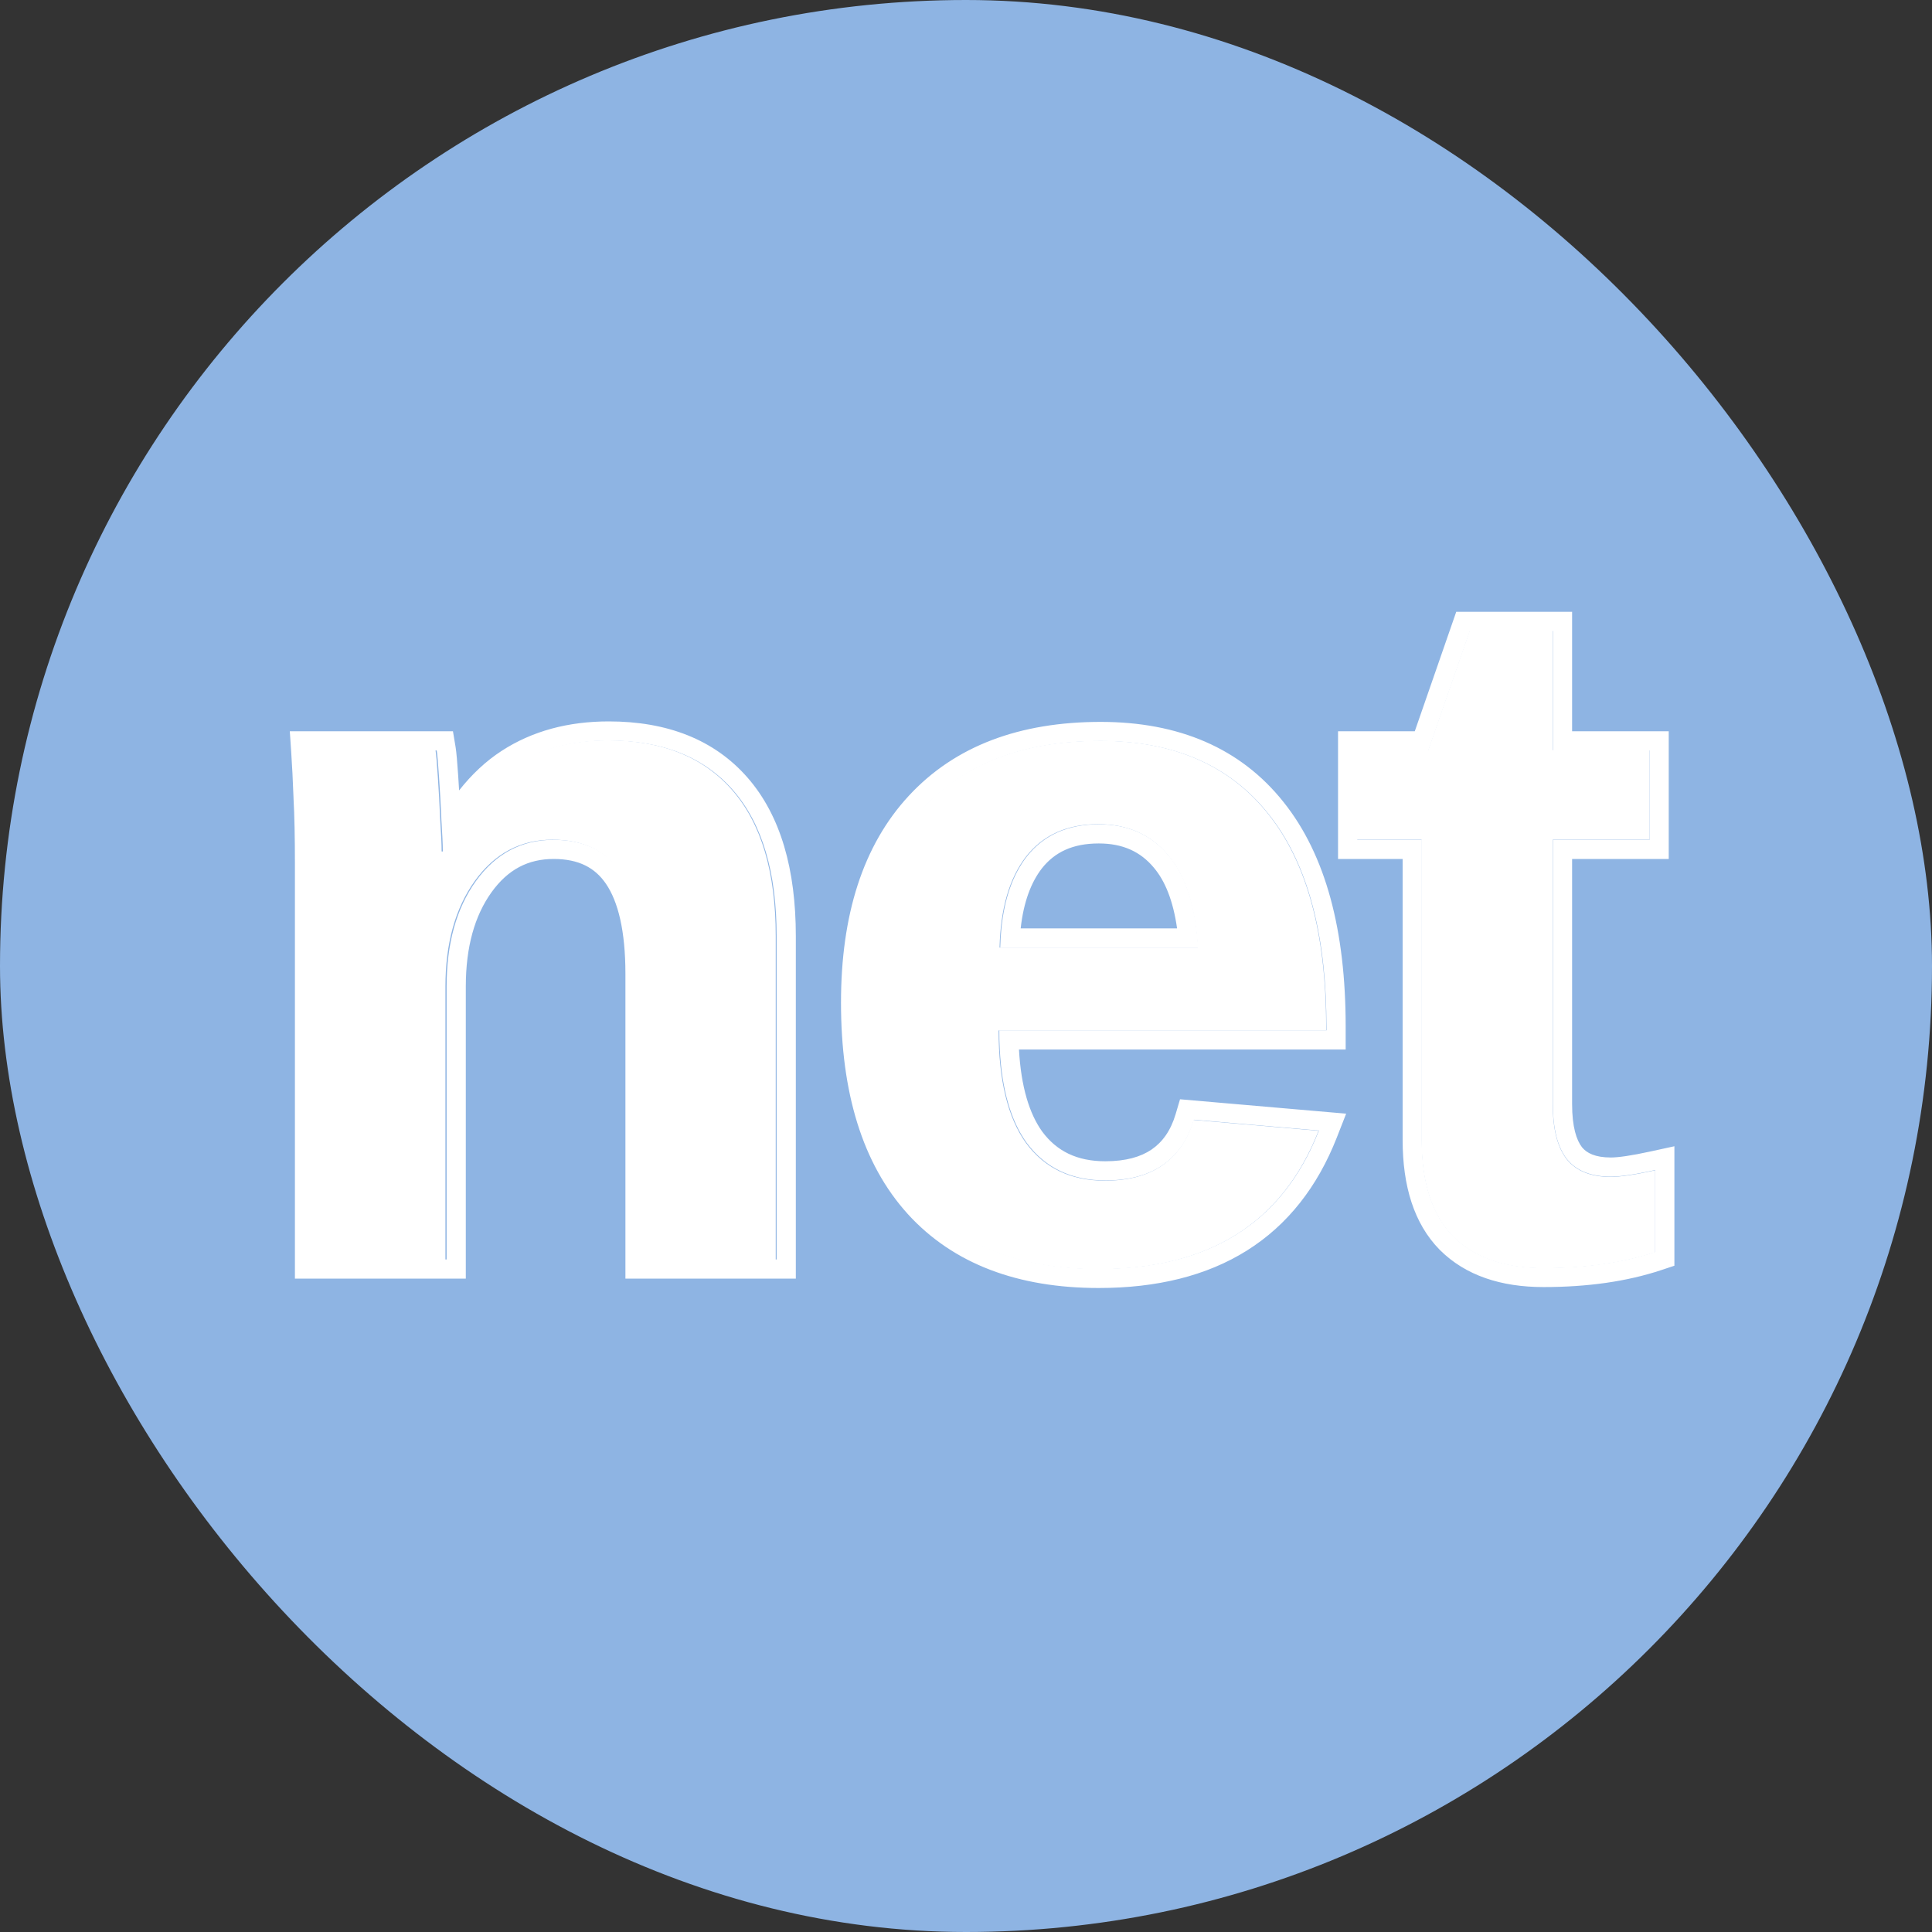
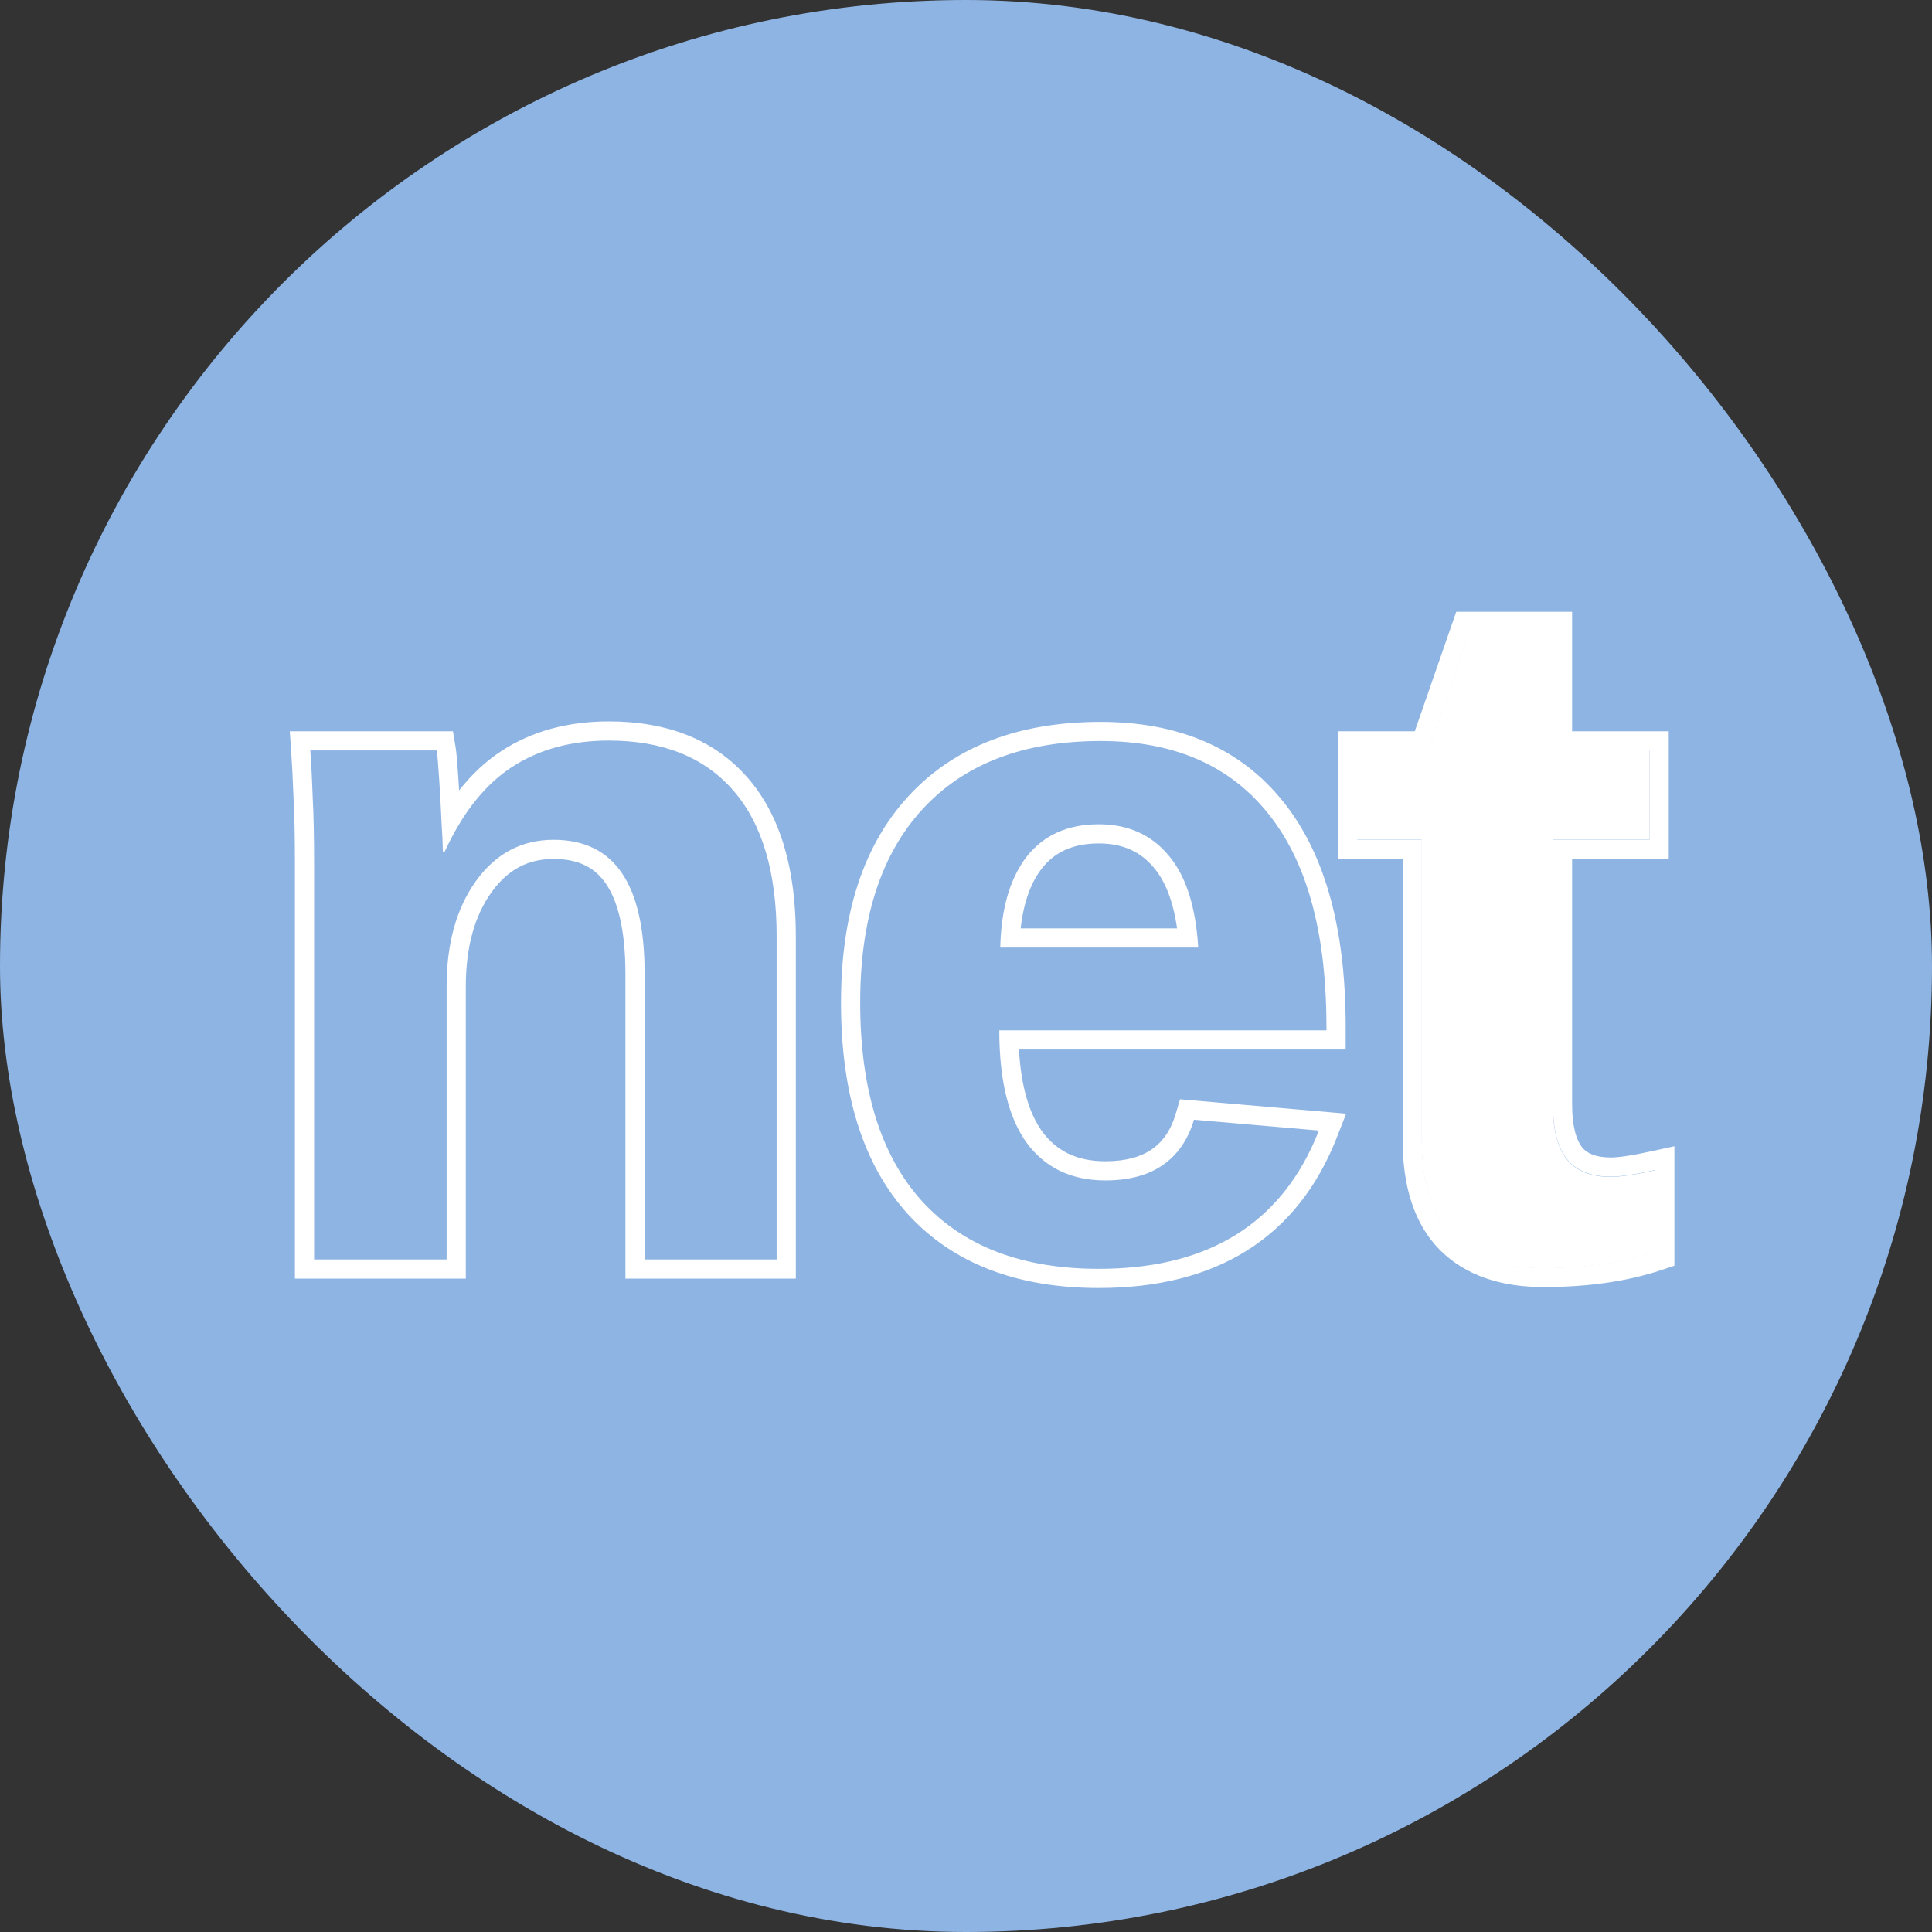
<svg xmlns="http://www.w3.org/2000/svg" width="60" height="60" viewBox="0 0 60 60" fill="none">
  <rect x="0" y="0" width="60" height="60" fill="#333333" stroke="none" />
  <rect width="60" height="60" rx="30" fill="#8EB4E3" />
-   <path d="M13.833 30.641V39.124H9.714V26.838C9.714 25.99 9.7 25.297 9.671 24.761C9.651 24.215 9.627 23.727 9.597 23.298H13.525C13.544 23.415 13.569 23.693 13.598 24.132C13.627 24.561 13.652 25.005 13.671 25.463C13.701 25.912 13.715 26.238 13.715 26.443H13.774C14.331 25.234 15.03 24.356 15.87 23.81C16.71 23.264 17.712 22.991 18.874 22.991C20.555 22.991 21.844 23.508 22.743 24.542C23.642 25.575 24.091 27.087 24.091 29.076V39.124H19.988V30.246C19.988 28.852 19.753 27.808 19.285 27.116C18.816 26.424 18.107 26.077 17.159 26.077C16.163 26.077 15.357 26.506 14.741 27.365C14.136 28.213 13.833 29.305 13.833 30.641Z" fill="white" />
-   <path d="M31.013 32.001C31.013 33.542 31.296 34.707 31.863 35.497C32.439 36.277 33.255 36.667 34.31 36.667C35.033 36.667 35.624 36.511 36.084 36.199C36.553 35.877 36.88 35.404 37.066 34.78L40.949 35.117C39.826 37.983 37.544 39.417 34.105 39.417C31.721 39.417 29.889 38.715 28.609 37.31C27.329 35.897 26.69 33.839 26.69 31.138C26.69 28.525 27.339 26.516 28.639 25.112C29.938 23.708 31.78 23.006 34.164 23.006C36.44 23.006 38.179 23.762 39.381 25.273C40.583 26.775 41.184 28.978 41.184 31.884V32.001H31.013ZM37.197 29.427C37.119 28.149 36.812 27.194 36.274 26.56C35.737 25.916 35.014 25.595 34.105 25.595C33.138 25.595 32.391 25.931 31.863 26.604C31.345 27.277 31.072 28.218 31.042 29.427H37.197Z" fill="white" />
  <path d="M51.403 38.89C50.406 39.222 49.248 39.387 47.929 39.387C46.718 39.387 45.785 39.061 45.13 38.407C44.476 37.744 44.148 36.745 44.148 35.409V26.077H42.141V23.298H44.353L45.643 19.583H48.222V23.298H51.227V26.077H48.222V34.297C48.222 35.068 48.369 35.638 48.662 36.009C48.955 36.37 49.41 36.55 50.025 36.55C50.318 36.55 50.778 36.482 51.403 36.345V38.89Z" fill="white" />
  <path fill-rule="evenodd" clip-rule="evenodd" d="M14.466 39.708H9.159V26.841C9.159 25.999 9.145 25.32 9.116 24.799L9.116 24.793L9.116 24.788C9.096 24.247 9.072 23.767 9.043 23.346L9 22.711H14.067L14.15 23.208C14.175 23.36 14.201 23.67 14.23 24.098C14.24 24.246 14.25 24.396 14.258 24.547C14.649 24.05 15.088 23.638 15.579 23.319C16.53 22.701 17.648 22.404 18.906 22.404C20.715 22.404 22.185 22.966 23.222 24.157C24.249 25.338 24.715 27.01 24.715 29.076V39.708H19.423V30.245C19.423 28.9 19.193 27.999 18.822 27.452C18.481 26.948 17.973 26.676 17.193 26.676C16.403 26.676 15.773 27.001 15.262 27.713C14.747 28.434 14.466 29.394 14.466 30.64V39.708ZM14.309 25.515C14.132 25.8 13.966 26.11 13.811 26.447H13.752C13.752 26.438 13.752 26.429 13.752 26.42C13.751 26.214 13.736 25.897 13.708 25.468C13.707 25.433 13.705 25.398 13.704 25.364C13.685 24.943 13.662 24.534 13.635 24.138C13.606 23.7 13.582 23.422 13.562 23.306H9.638C9.651 23.493 9.663 23.691 9.674 23.9C9.688 24.171 9.7 24.459 9.711 24.767C9.741 25.302 9.755 25.994 9.755 26.841V39.113H13.87V30.64C13.87 29.305 14.172 28.214 14.777 27.367C15.392 26.51 16.198 26.081 17.193 26.081C18.14 26.081 18.848 26.427 19.316 27.119C19.785 27.81 20.019 28.852 20.019 30.245V39.113H24.119V29.076C24.119 27.089 23.67 25.58 22.771 24.547C21.873 23.515 20.585 22.999 18.906 22.999C17.745 22.999 16.744 23.271 15.905 23.817C15.299 24.21 14.767 24.776 14.309 25.515ZM40.71 35.685C39.516 38.165 37.32 39.405 34.123 39.405C31.741 39.405 29.911 38.704 28.632 37.301C27.354 35.889 26.714 33.834 26.714 31.136C26.714 28.526 27.363 26.52 28.662 25.117C29.96 23.715 31.8 23.013 34.181 23.013C36.456 23.013 38.193 23.768 39.394 25.278C40.528 26.694 41.126 28.736 41.189 31.404C41.193 31.561 41.195 31.72 41.195 31.881V31.998H31.034C31.034 32.203 31.038 32.401 31.049 32.593C31.114 33.84 31.392 34.806 31.883 35.49C32.459 36.269 33.274 36.659 34.328 36.659C35.05 36.659 35.641 36.503 36.099 36.191C36.568 35.87 36.895 35.397 37.08 34.774L40.96 35.11C40.883 35.309 40.799 35.501 40.71 35.685ZM32.365 35.14C32.817 35.751 33.446 36.064 34.328 36.064C34.965 36.064 35.429 35.927 35.763 35.7C36.102 35.467 36.356 35.117 36.509 34.605L36.647 34.139L41.806 34.586L41.516 35.327C40.915 36.859 39.989 38.042 38.727 38.835C37.469 39.625 35.922 40 34.123 40C31.619 40 29.61 39.258 28.191 37.702L28.19 37.7C26.778 36.14 26.118 33.92 26.118 31.136C26.118 28.432 26.791 26.261 28.224 24.714C29.661 23.16 31.677 22.419 34.181 22.419C36.601 22.419 38.526 23.23 39.86 24.907C41.178 26.555 41.791 28.91 41.791 31.881V32.593H31.645C31.71 33.755 31.968 34.586 32.365 35.14ZM35.835 26.948L35.832 26.944C35.419 26.449 34.87 26.194 34.123 26.194C33.314 26.194 32.752 26.465 32.354 26.972C32.019 27.407 31.788 28.015 31.698 28.832H36.555C36.432 27.963 36.177 27.351 35.835 26.948ZM37.156 28.832C37.181 29.022 37.2 29.22 37.212 29.427H31.063C31.068 29.221 31.08 29.023 31.099 28.832C31.192 27.906 31.454 27.165 31.883 26.607C32.41 25.935 33.157 25.599 34.123 25.599C35.031 25.599 35.753 25.921 36.29 26.564C36.74 27.094 37.029 27.85 37.156 28.832ZM52 39.308L51.592 39.444C50.523 39.799 49.3 39.971 47.934 39.971C46.616 39.971 45.513 39.613 44.716 38.818L44.713 38.815C43.909 38 43.56 36.825 43.56 35.402V26.676H41.554V22.711H43.937L45.225 19H48.823V22.711H51.824V26.676H48.823V34.292C48.823 35.002 48.961 35.412 49.131 35.63C49.277 35.807 49.533 35.947 50.028 35.947C50.252 35.947 50.657 35.892 51.276 35.756L52 35.598V39.308ZM48.666 36.001C48.373 35.631 48.227 35.061 48.227 34.292V26.081H51.228V23.306H48.227V19.595H45.65L44.361 23.306H42.151V26.081H44.156V35.402C44.156 36.737 44.483 37.735 45.137 38.397C45.791 39.05 46.724 39.376 47.934 39.376C49.252 39.376 50.408 39.21 51.404 38.879V36.337C51.185 36.385 50.986 36.425 50.808 36.456C50.478 36.513 50.218 36.542 50.028 36.542C49.413 36.542 48.959 36.362 48.666 36.001Z" fill="white" />
</svg>